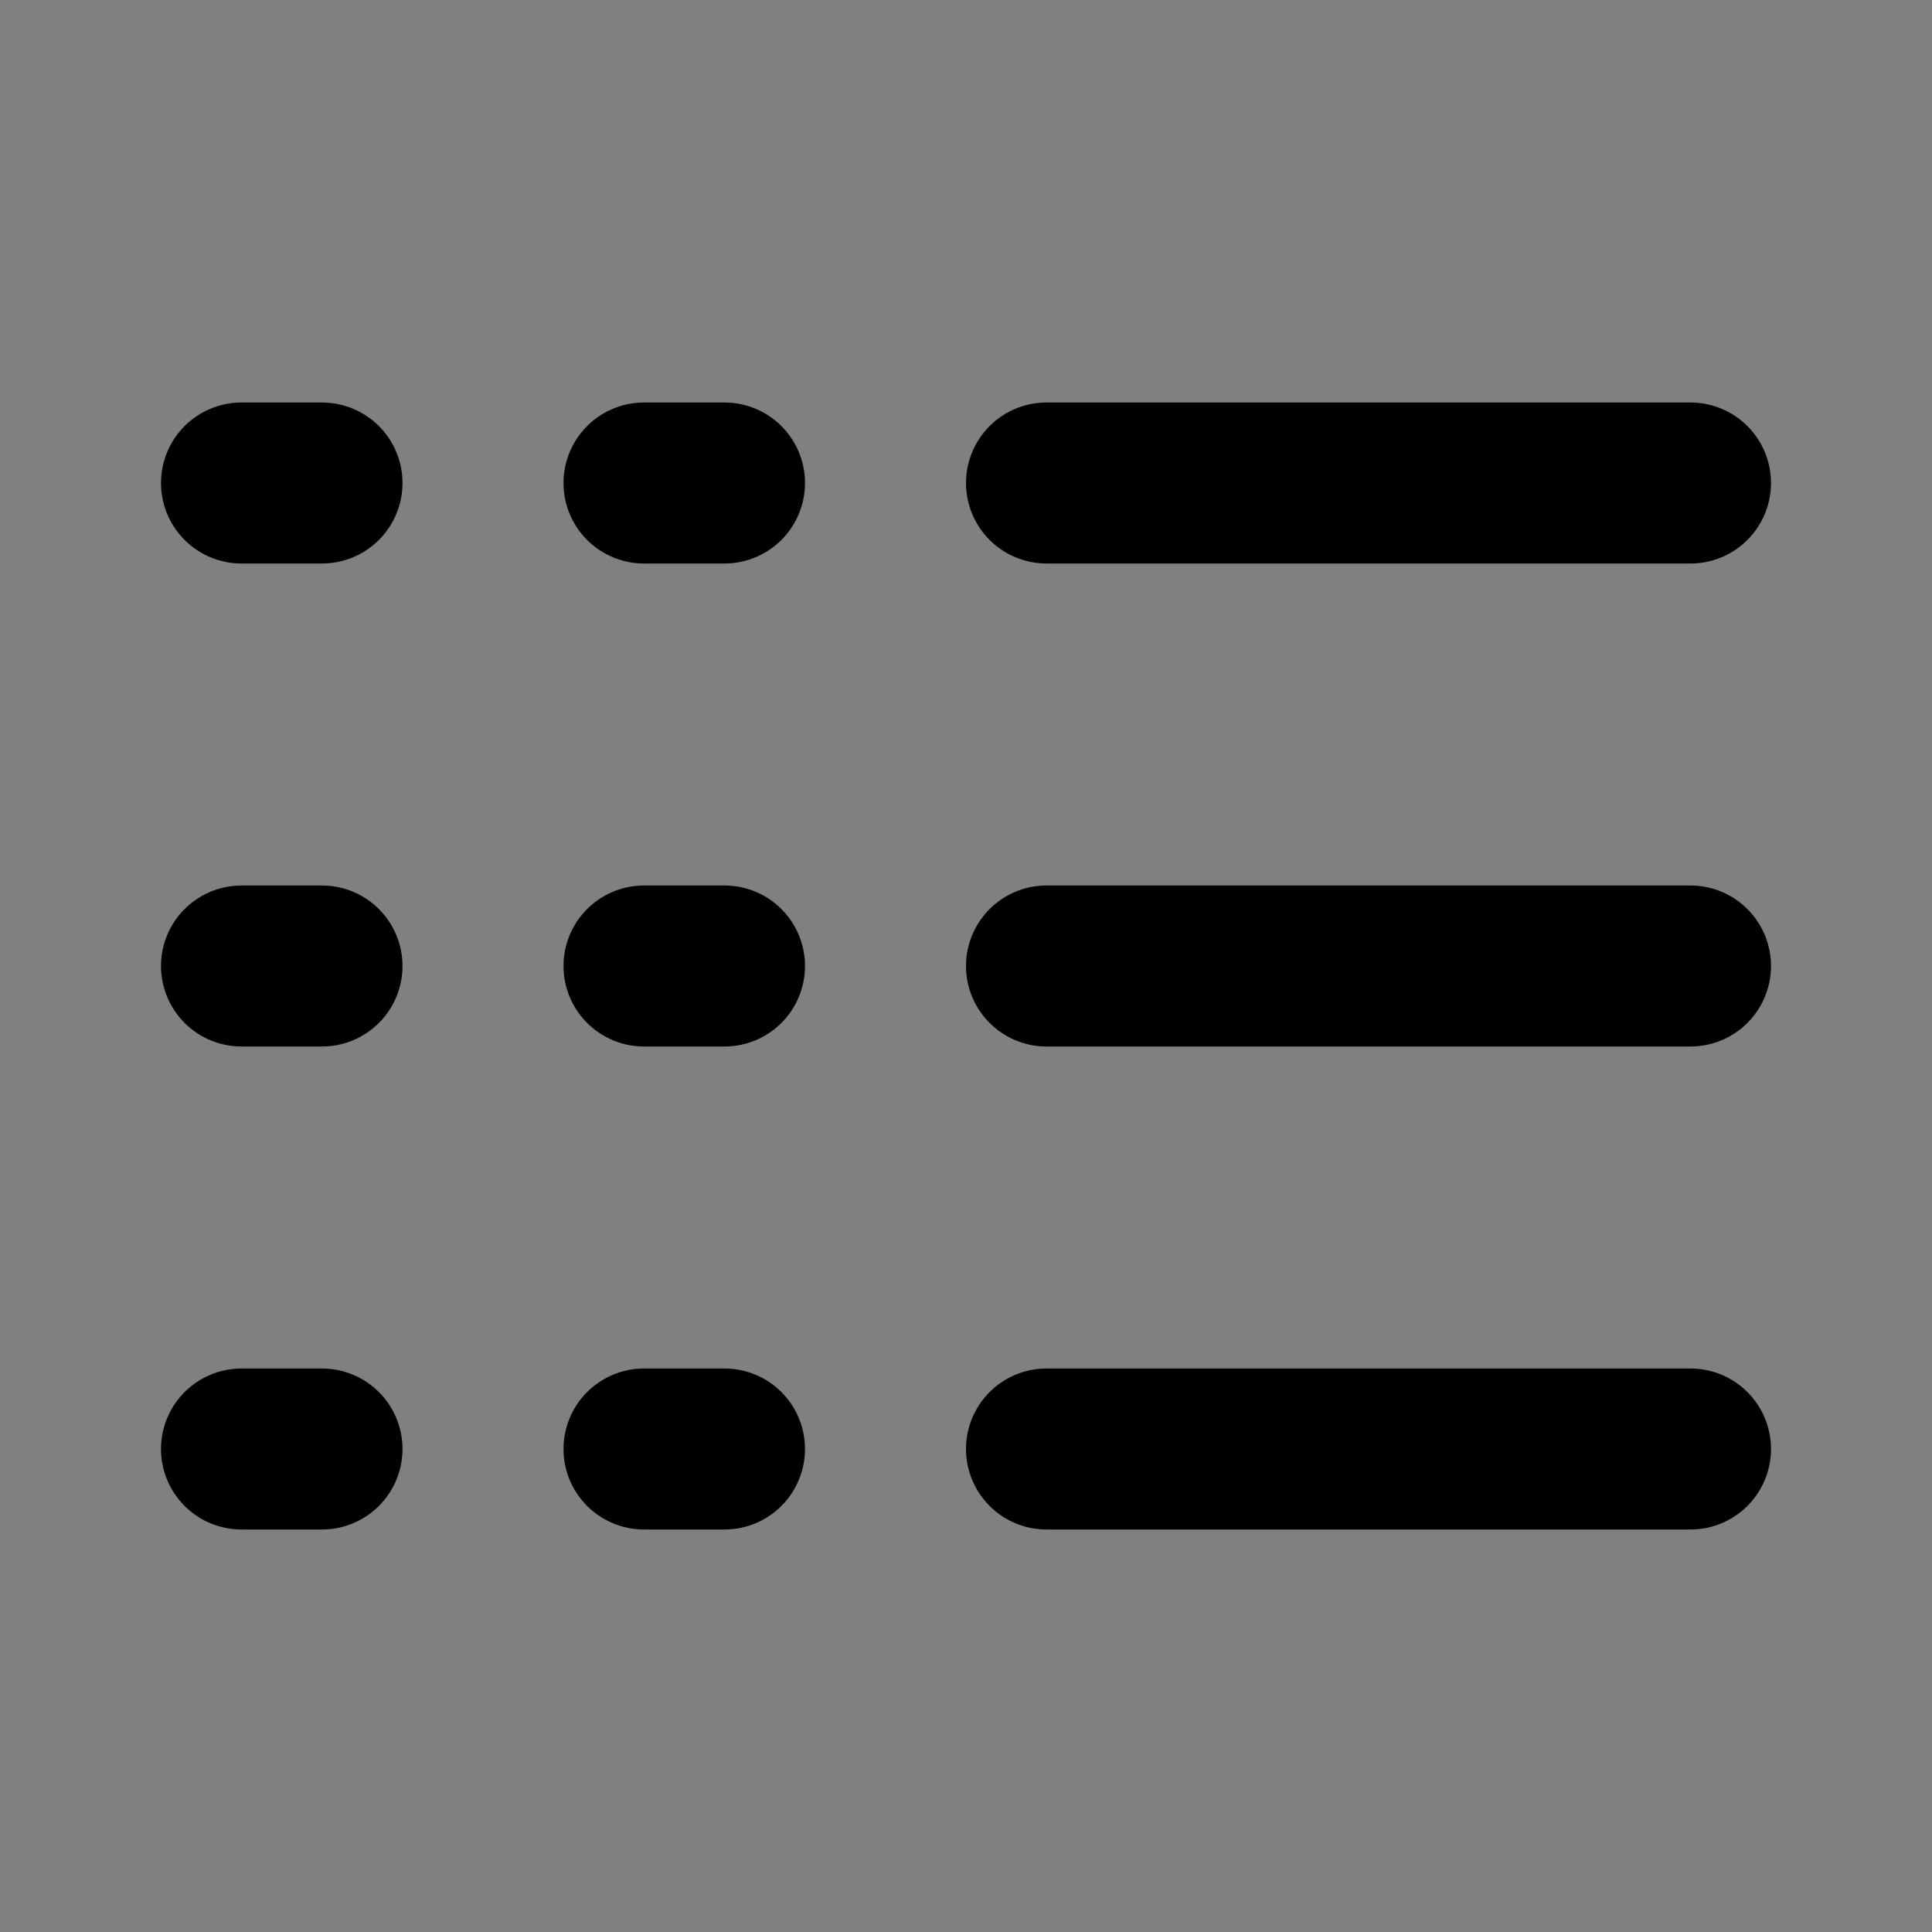
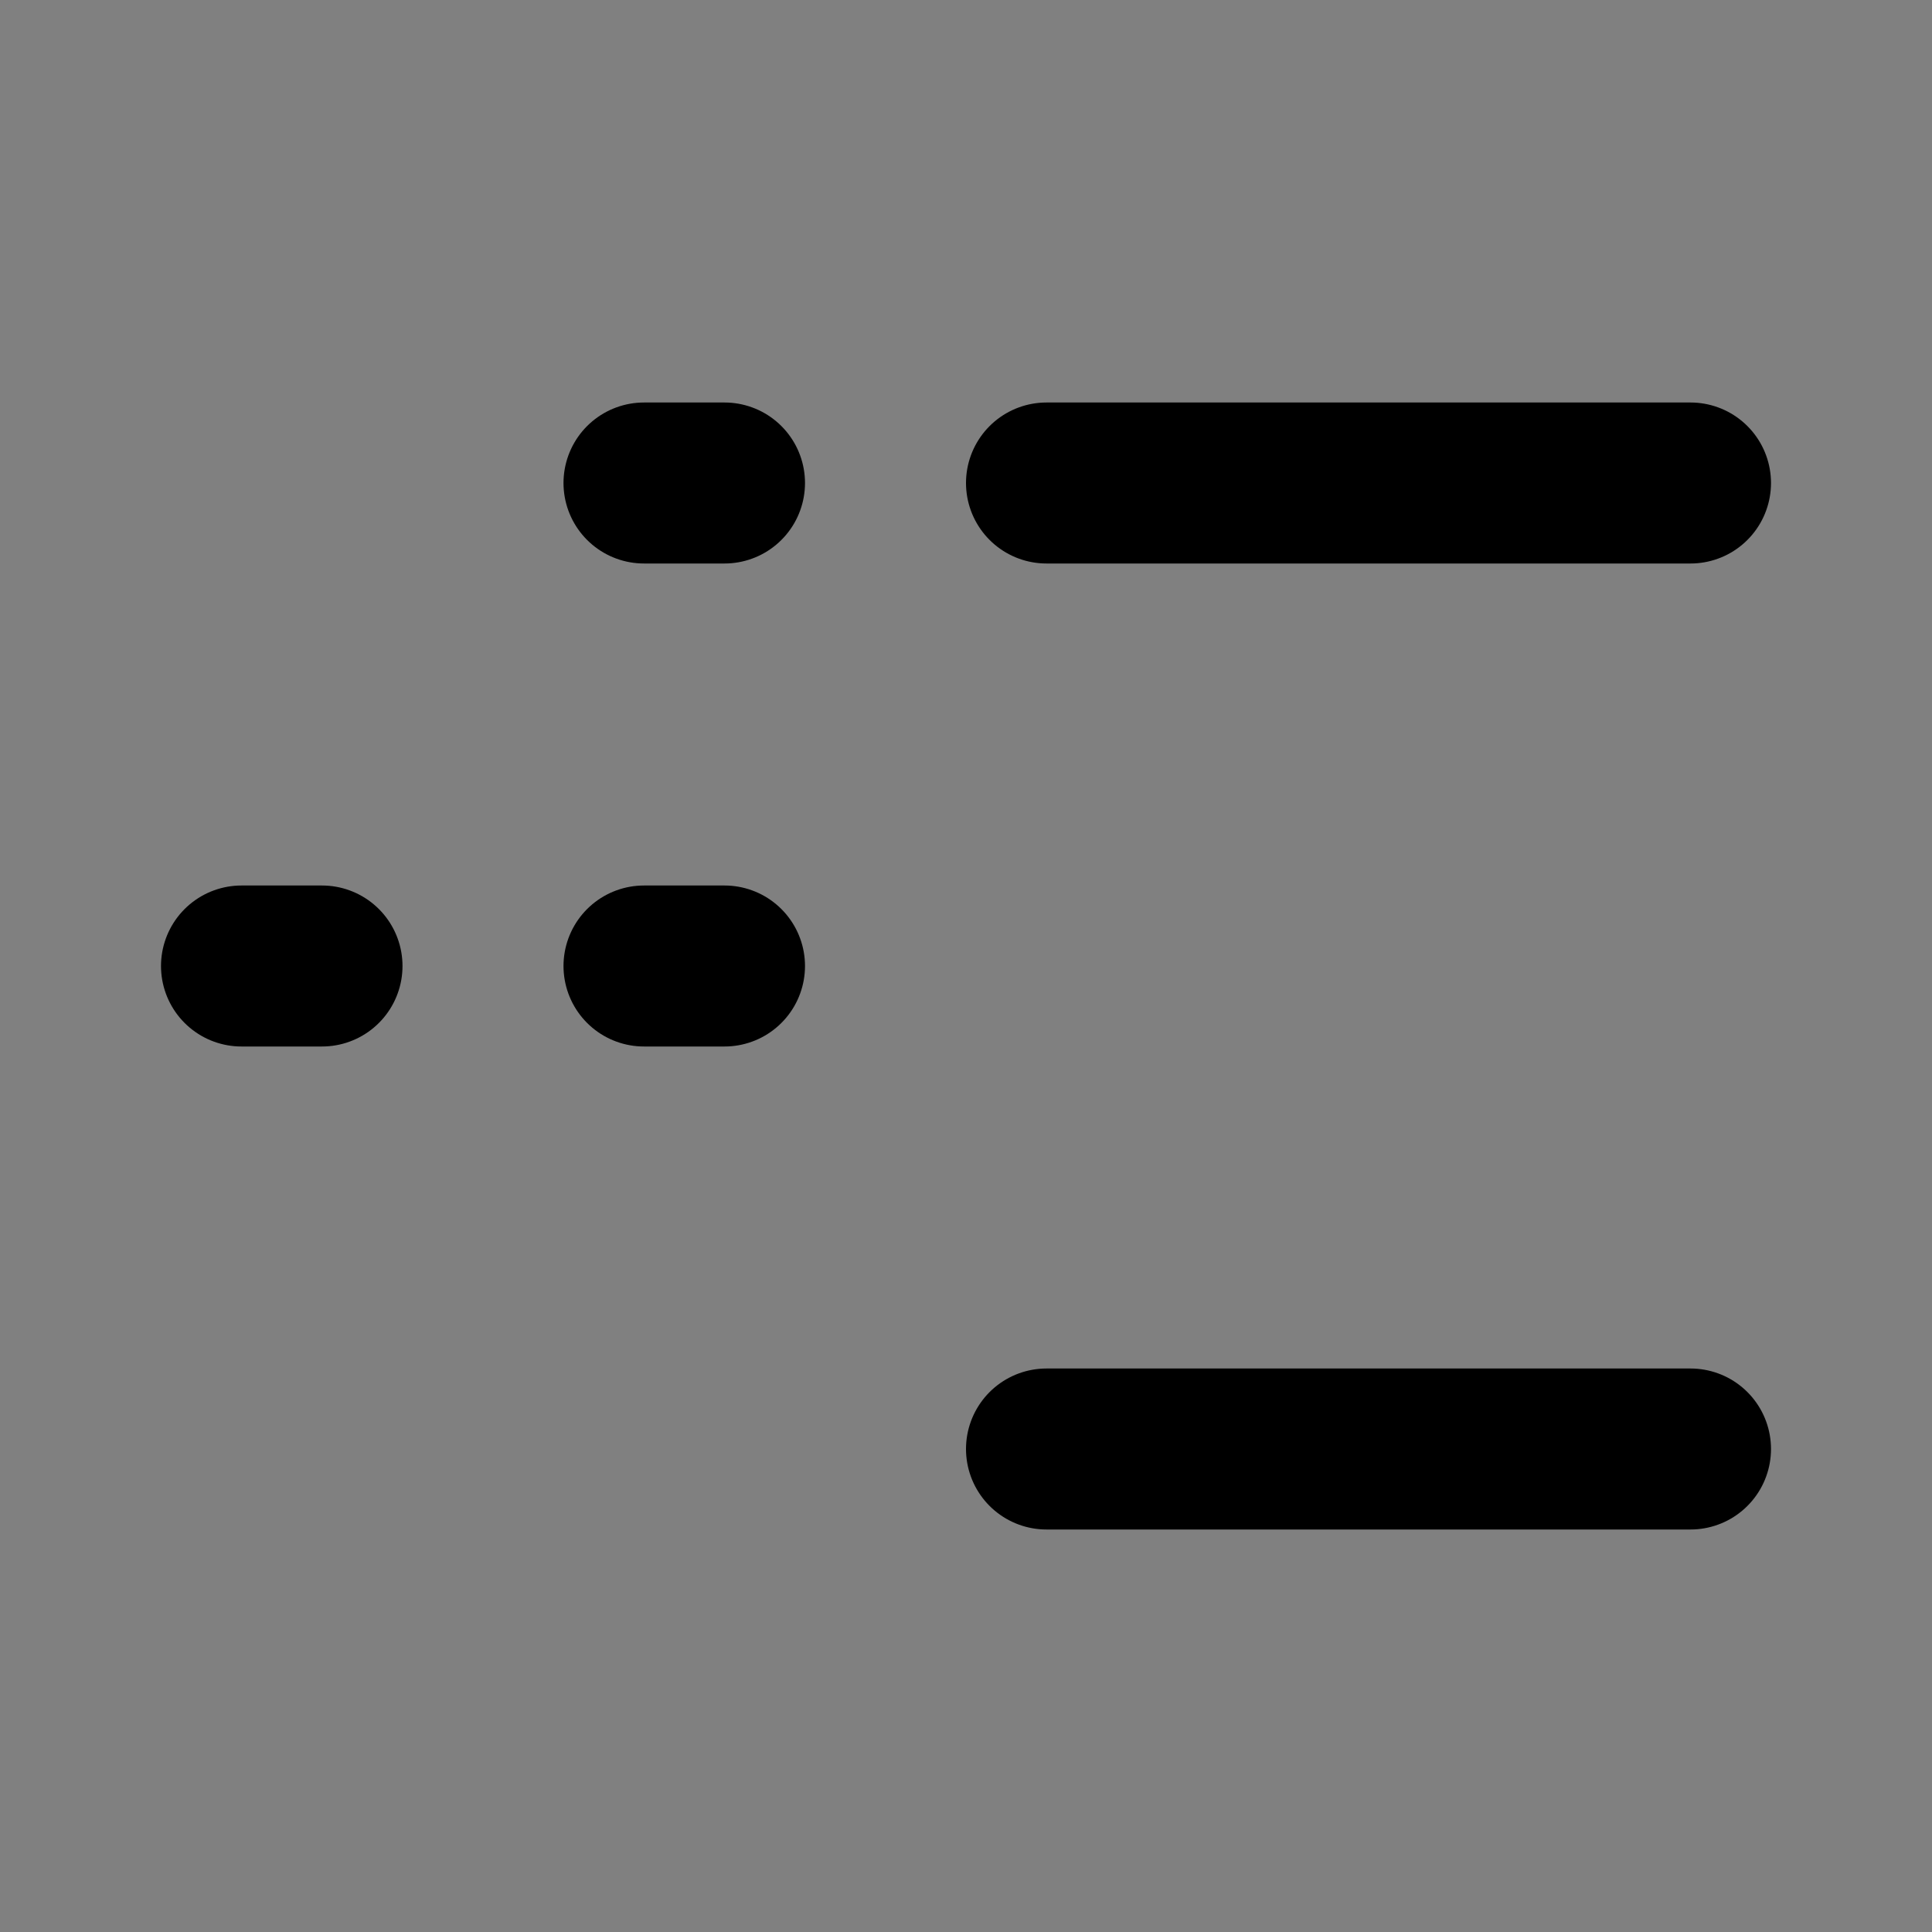
<svg xmlns="http://www.w3.org/2000/svg" width="24" height="24" viewBox="0 0 24 24" fill="#fff" stroke="currentColor" stroke-width="2" stroke-linecap="round" stroke-linejoin="round" class="lucide lucide-icon">
  <rect x="0" y="0" width="24" height="24" fill="#808080" stroke="none" />
  <style>
        @media screen and (prefers-color-scheme: light) {
          svg { fill: transparent !important; }
        }
        @media screen and (prefers-color-scheme: dark) {
          svg { stroke: #fff; fill: transparent !important; }
        }
      </style>
-   <path d="M13 12h8" />
  <path d="M13 18h8" />
  <path d="M13 6h8" />
  <path d="M3 12h1" />
-   <path d="M3 18h1" />
-   <path d="M3 6h1" />
  <path d="M8 12h1" />
-   <path d="M8 18h1" />
  <path d="M8 6h1" />
</svg>